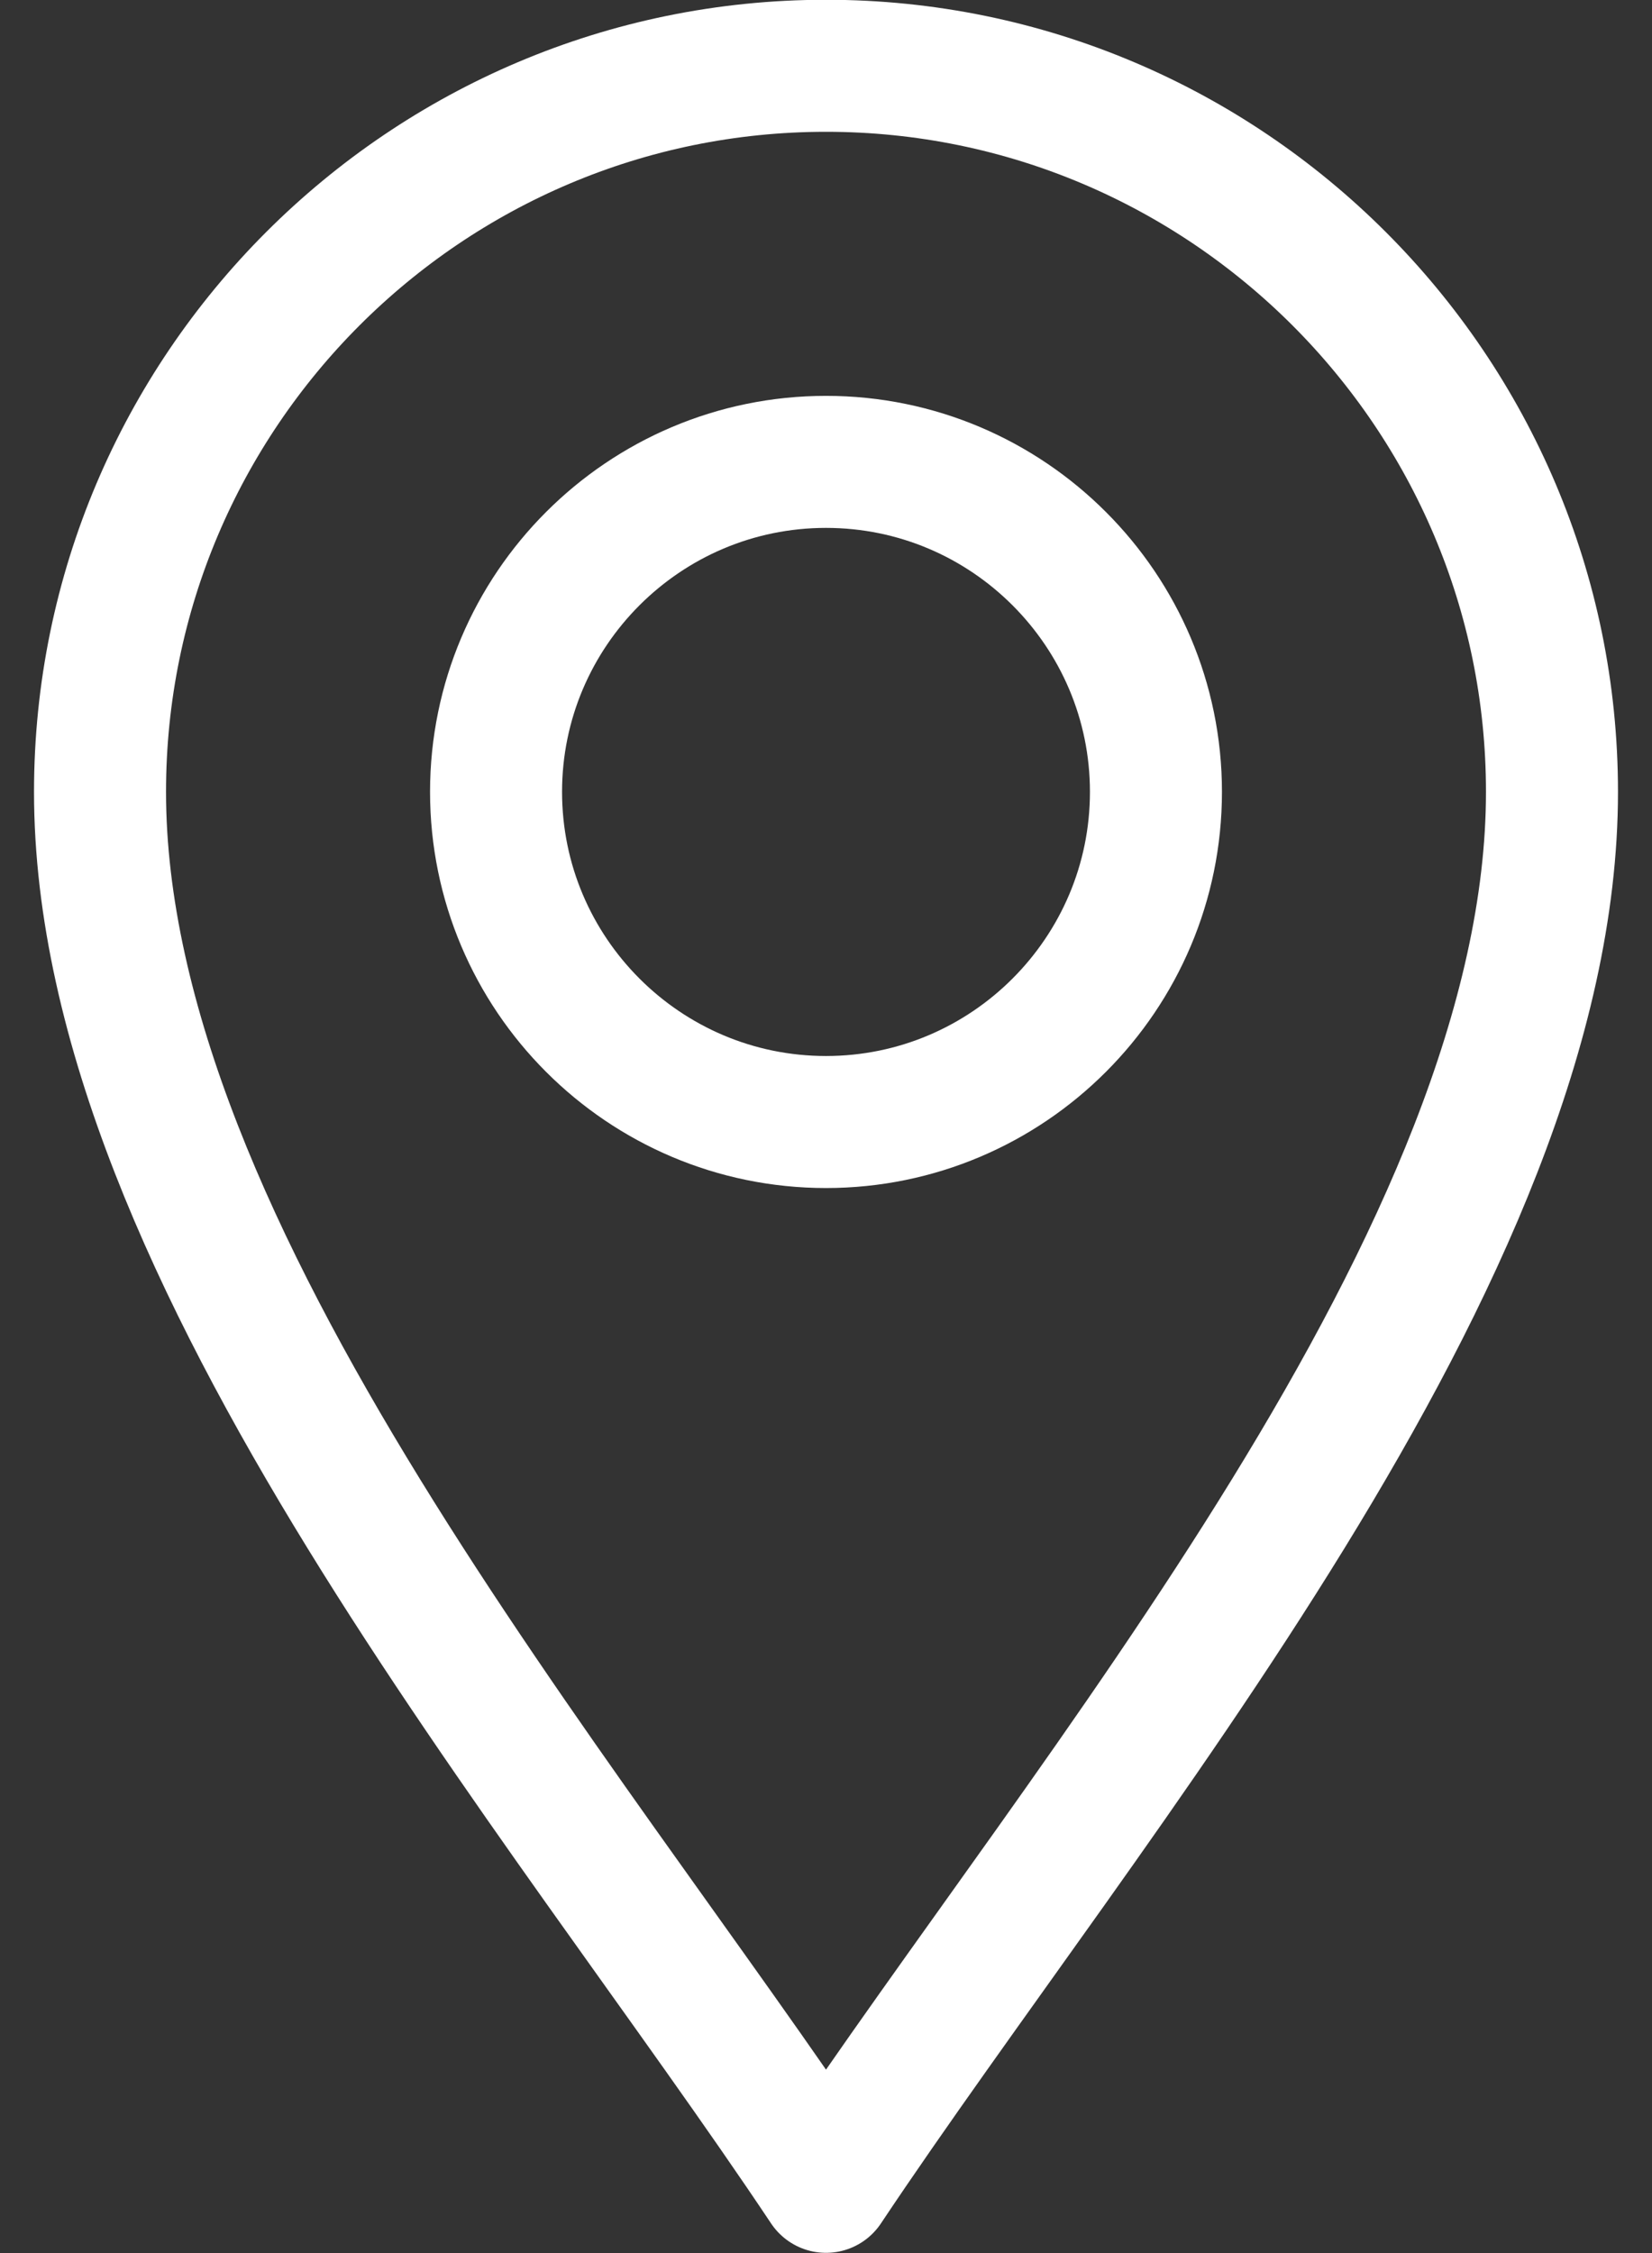
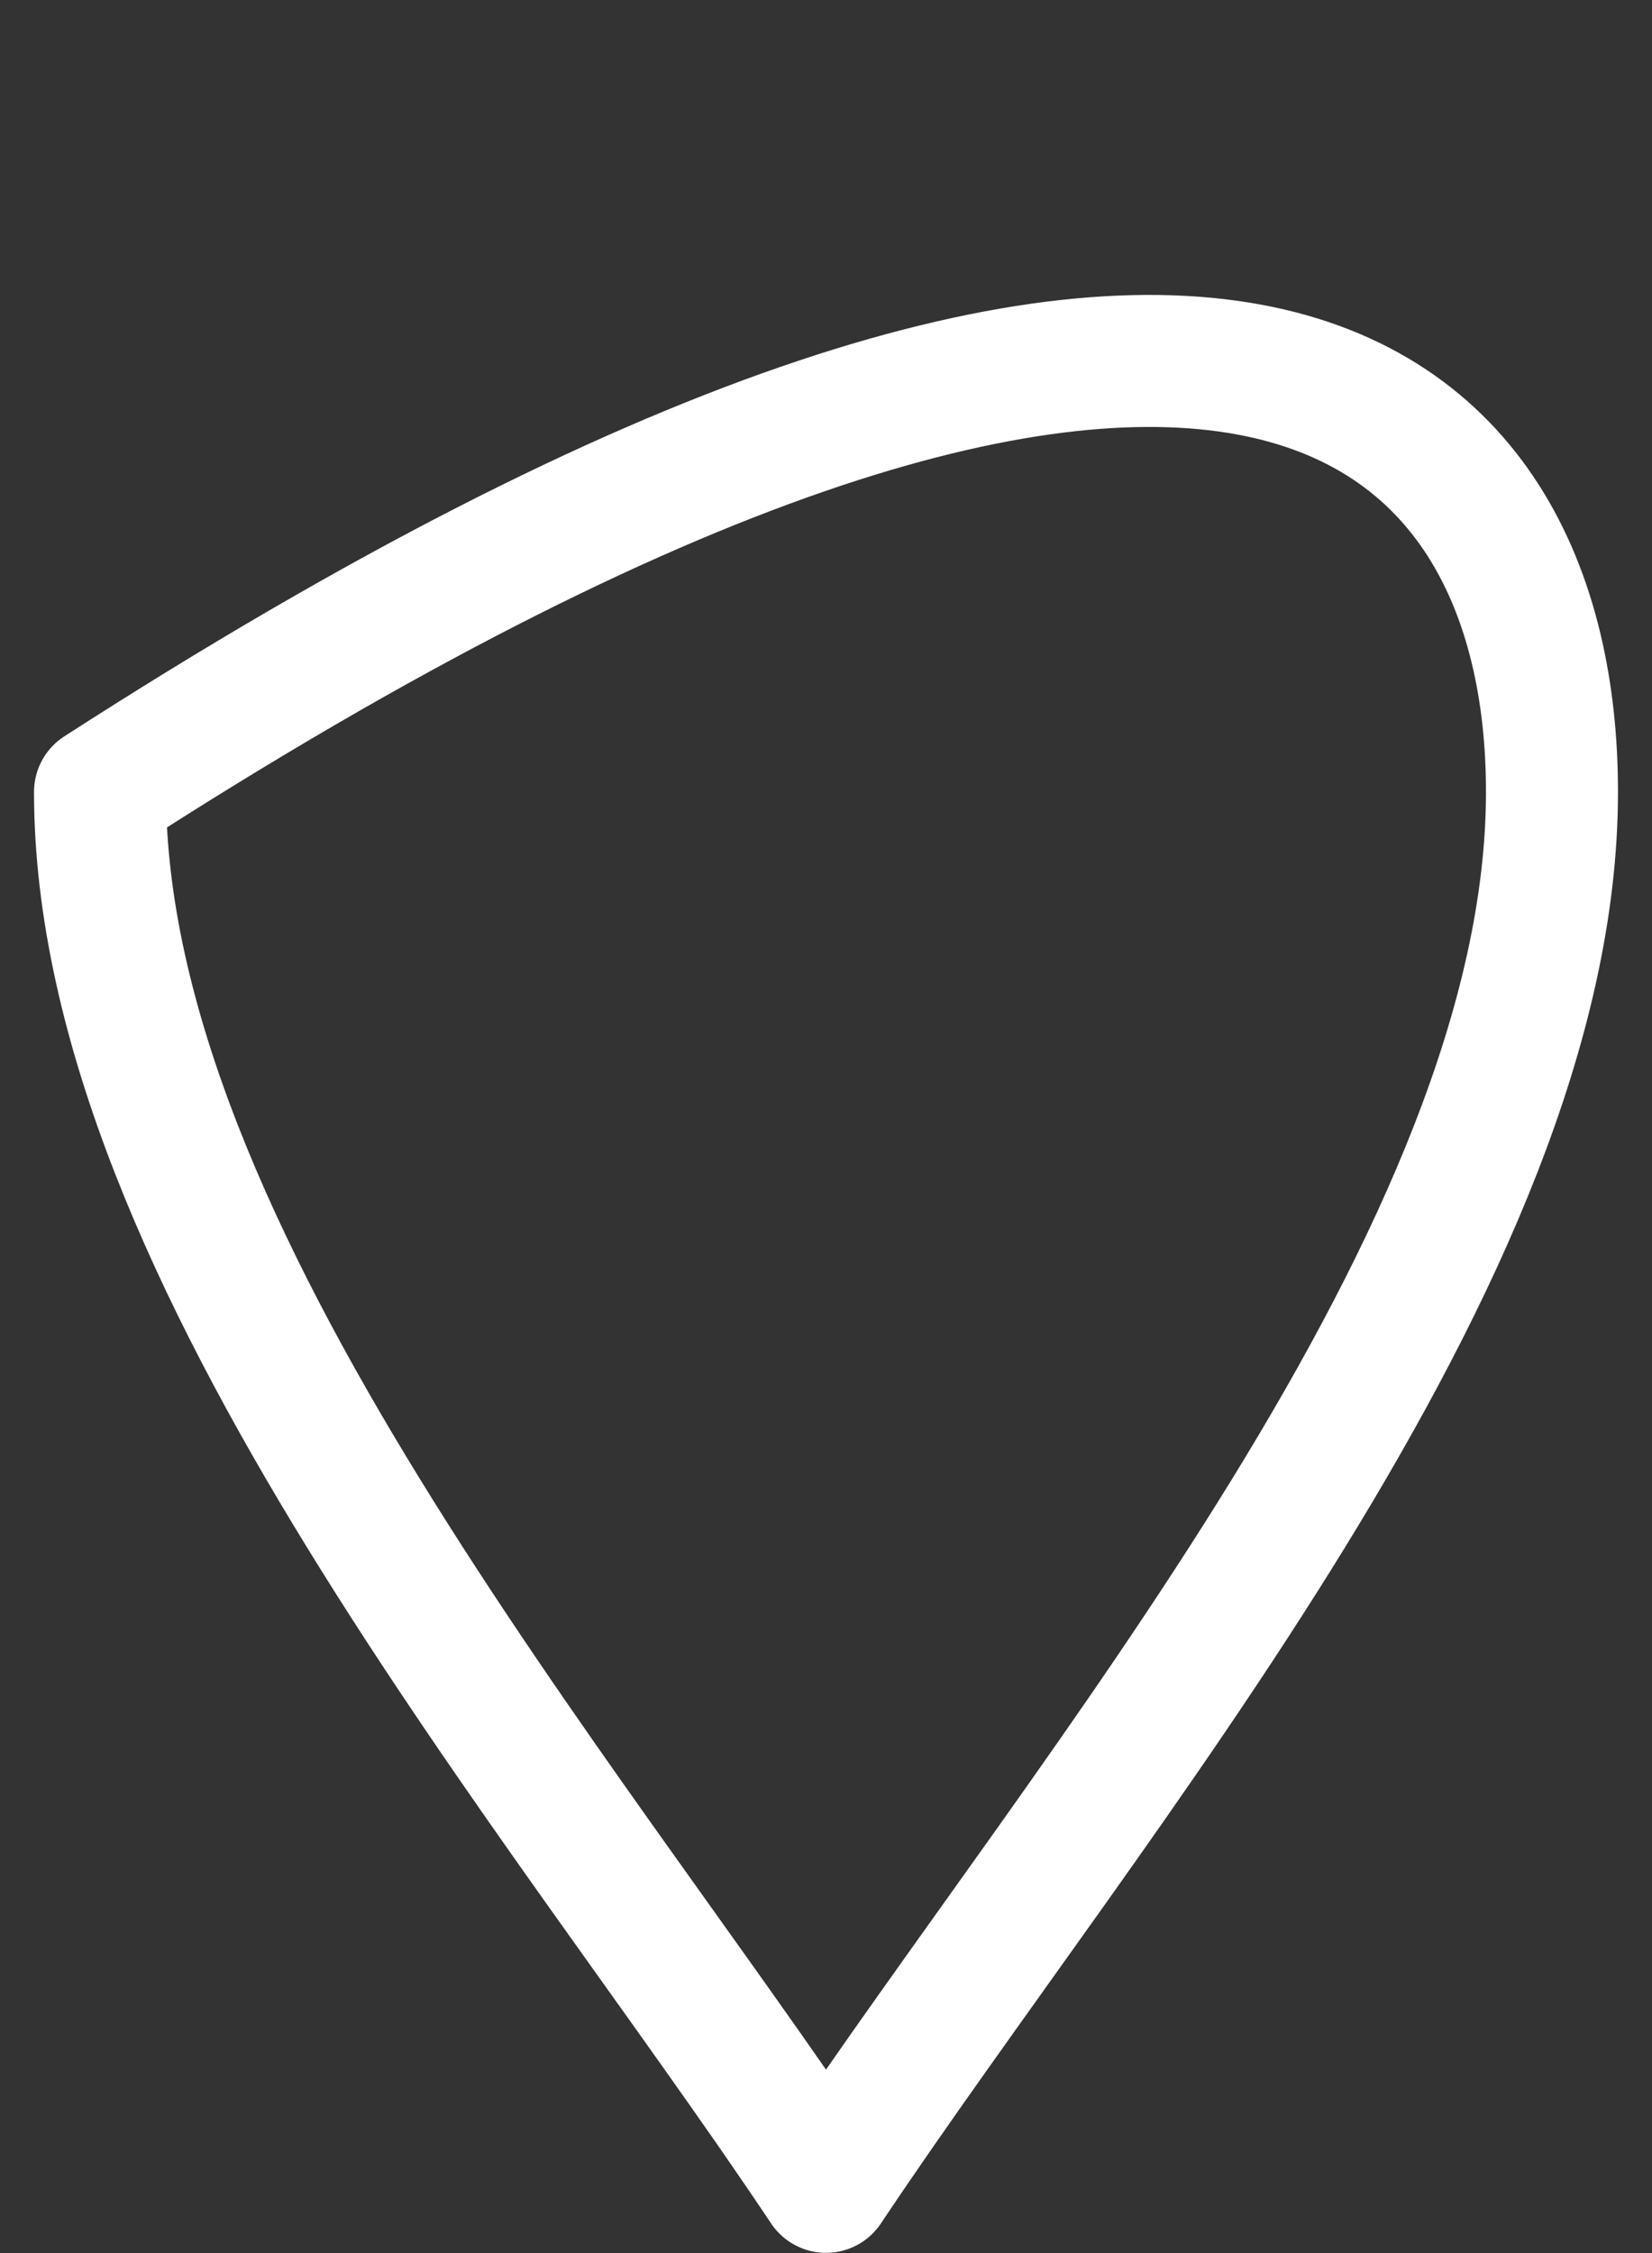
<svg xmlns="http://www.w3.org/2000/svg" width="11" height="15" viewBox="0 0 11 15" fill="none">
  <rect x="0" y="0" width="11" height="15" fill="#333333" stroke="none" />
-   <path d="M5.5 14.559C3.742 11.922 0.666 8.348 0.666 5.272C0.666 2.606 2.835 0.438 5.5 0.438C8.165 0.438 10.334 2.606 10.334 5.272C10.334 8.348 7.258 11.922 5.5 14.559Z" stroke="white" stroke-width="0.879" stroke-miterlimit="10" stroke-linecap="round" stroke-linejoin="round" />
-   <path d="M5.5 7.47C4.288 7.47 3.303 6.484 3.303 5.272C3.303 4.061 4.288 3.075 5.5 3.075C6.712 3.075 7.697 4.061 7.697 5.272C7.697 6.484 6.712 7.47 5.5 7.47Z" stroke="white" stroke-width="0.879" stroke-miterlimit="10" stroke-linecap="round" stroke-linejoin="round" />
+   <path d="M5.5 14.559C3.742 11.922 0.666 8.348 0.666 5.272C8.165 0.438 10.334 2.606 10.334 5.272C10.334 8.348 7.258 11.922 5.5 14.559Z" stroke="white" stroke-width="0.879" stroke-miterlimit="10" stroke-linecap="round" stroke-linejoin="round" />
</svg>